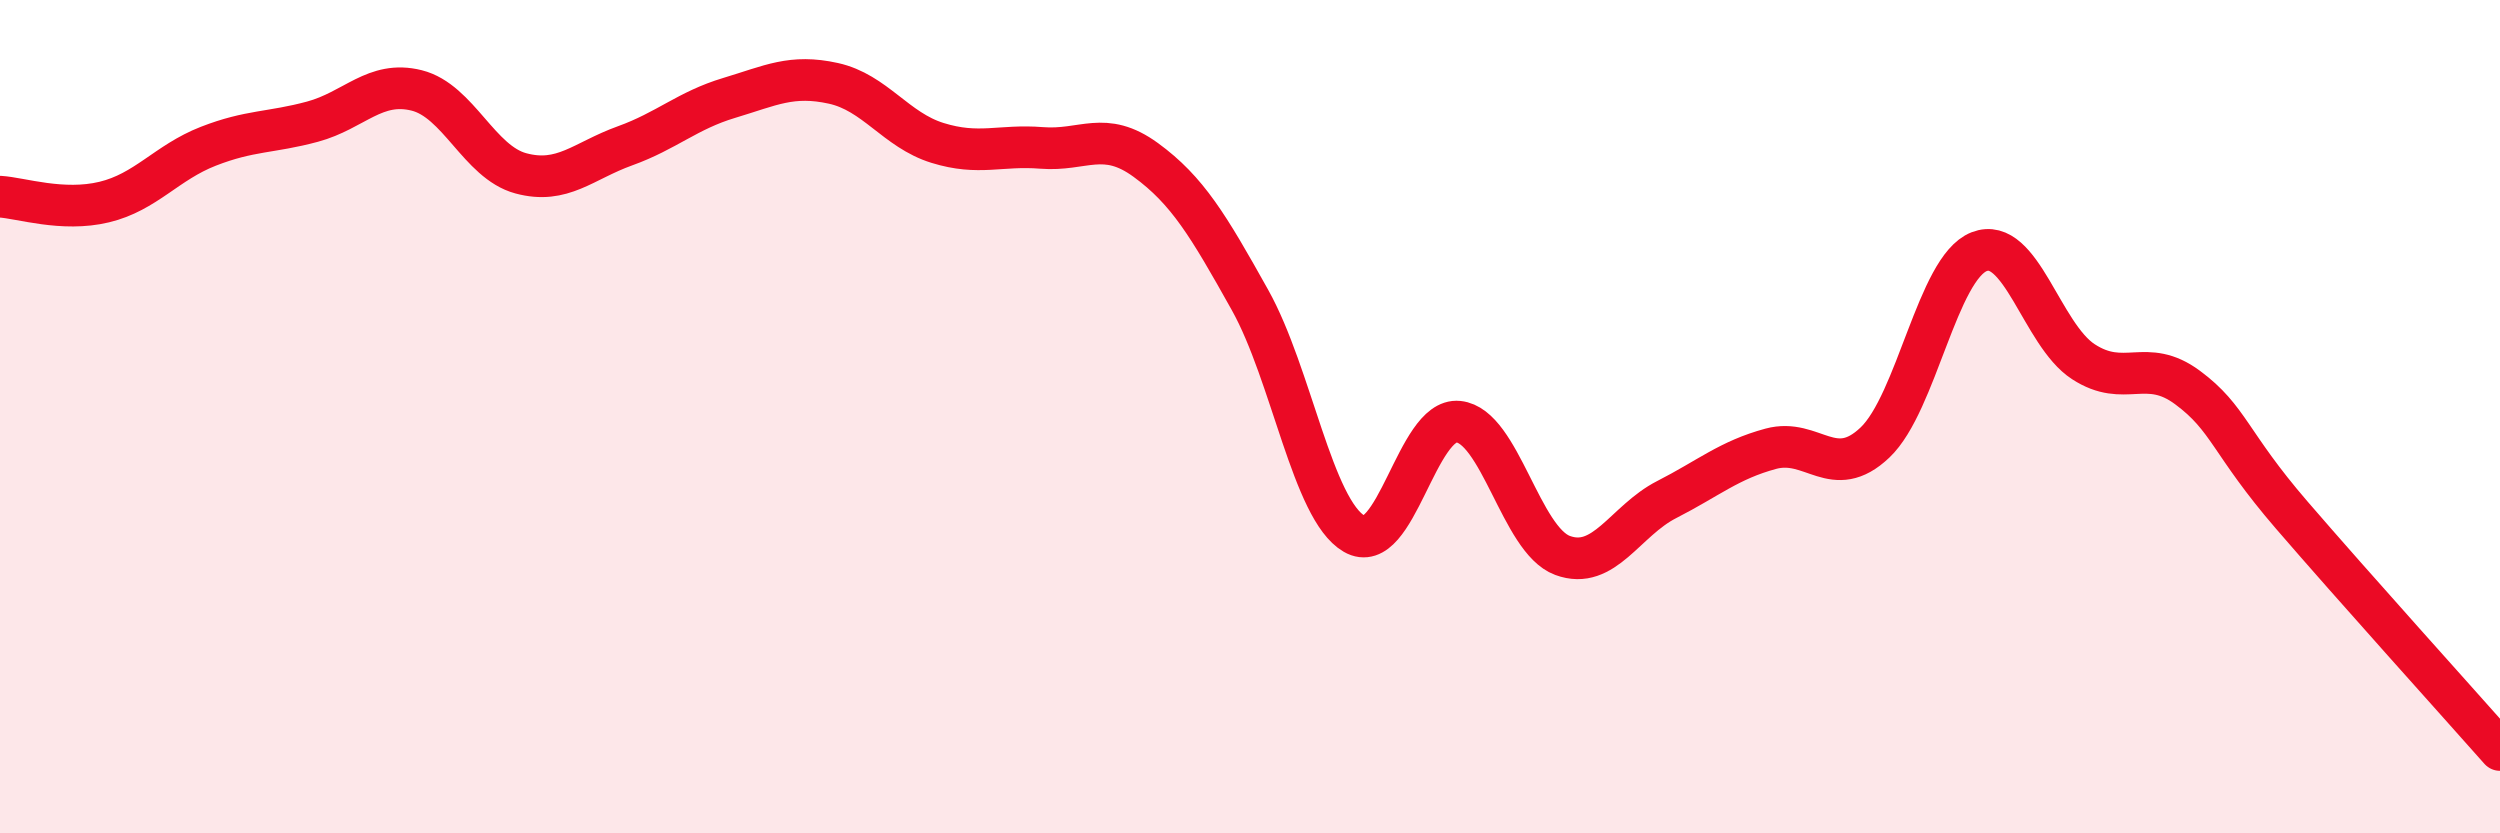
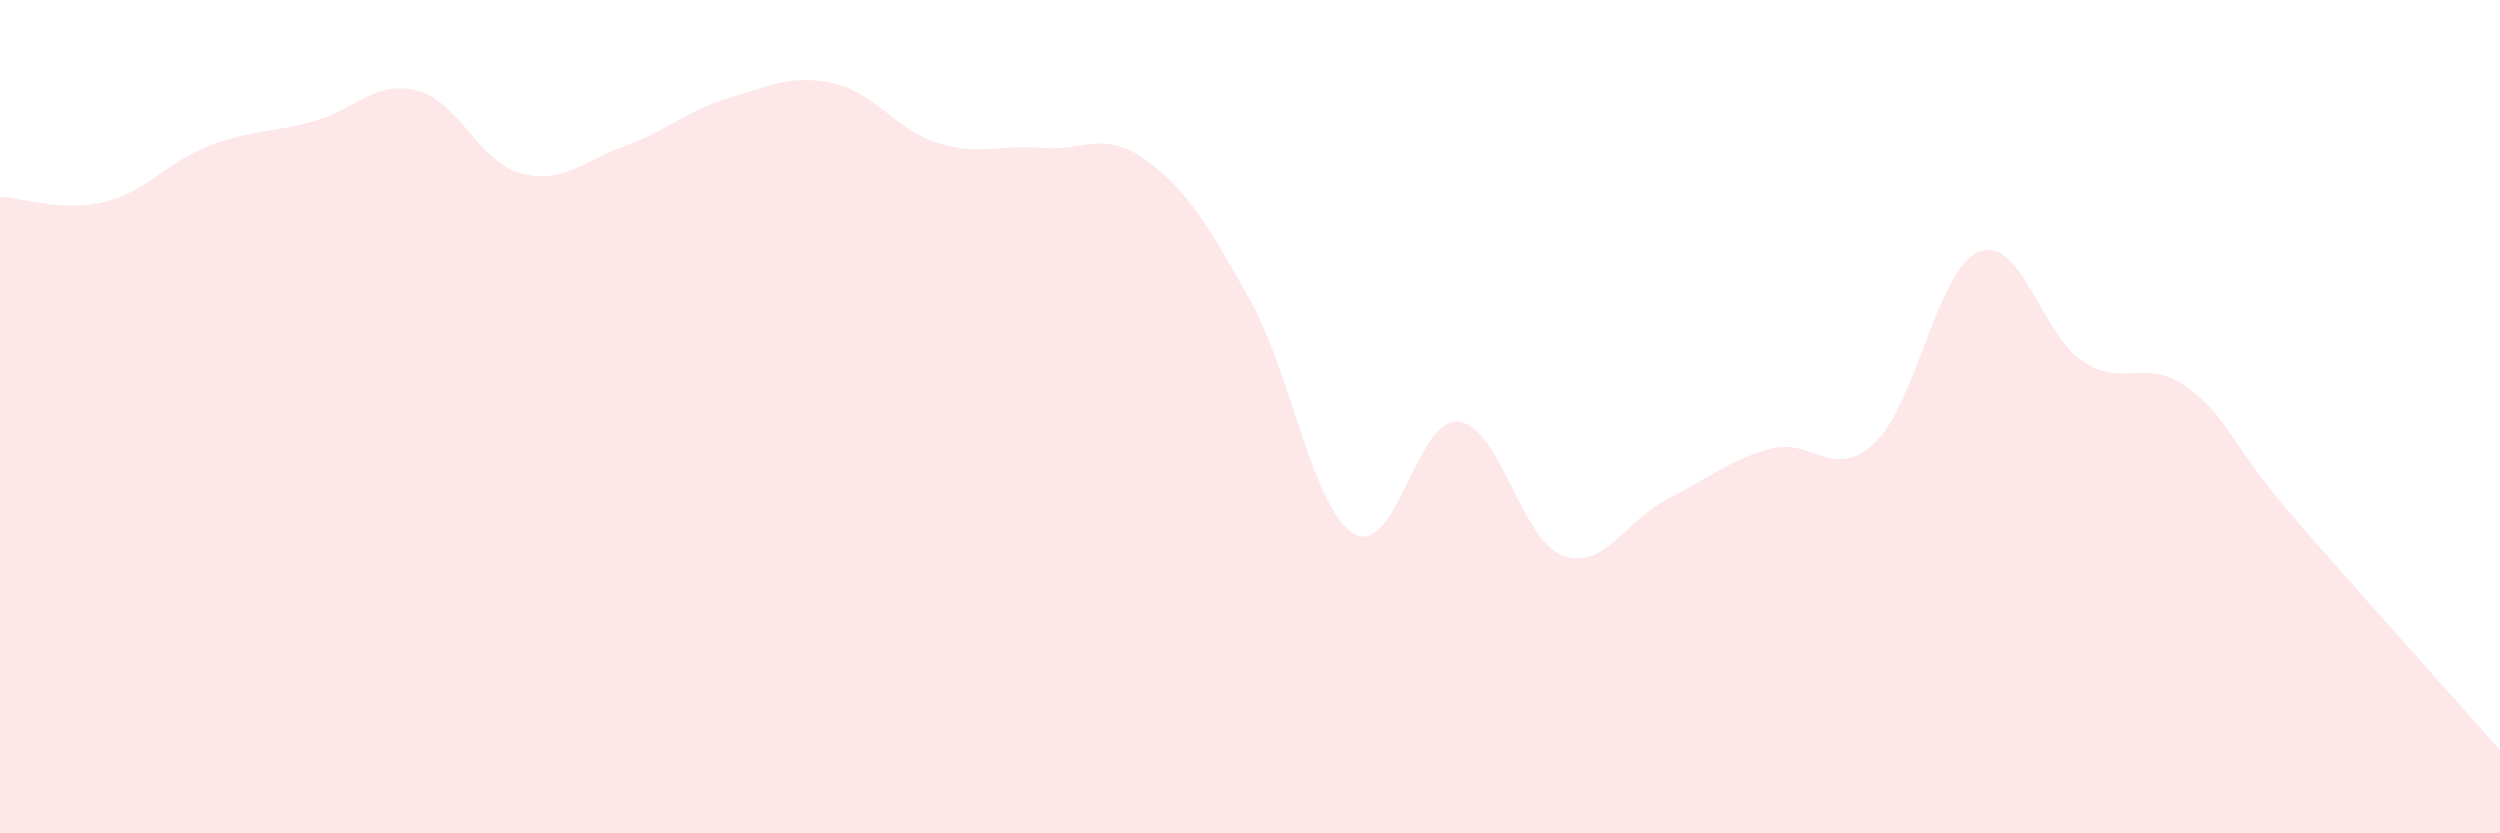
<svg xmlns="http://www.w3.org/2000/svg" width="60" height="20" viewBox="0 0 60 20">
  <path d="M 0,4.72 C 0.5,4.75 1.5,5.09 2.5,4.85 C 3.5,4.61 4,3.9 5,3.51 C 6,3.12 6.5,3.19 7.5,2.92 C 8.5,2.65 9,1.92 10,2.17 C 11,2.42 11.5,3.89 12.5,4.16 C 13.5,4.43 14,3.86 15,3.5 C 16,3.14 16.5,2.65 17.5,2.35 C 18.5,2.05 19,1.78 20,2 C 21,2.22 21.5,3.12 22.5,3.43 C 23.5,3.74 24,3.47 25,3.55 C 26,3.63 26.5,3.11 27.5,3.84 C 28.5,4.57 29,5.41 30,7.2 C 31,8.99 31.5,12.23 32.5,12.81 C 33.5,13.39 34,10.02 35,10.12 C 36,10.22 36.5,12.96 37.5,13.33 C 38.5,13.7 39,12.5 40,11.99 C 41,11.48 41.5,11.04 42.5,10.77 C 43.5,10.5 44,11.57 45,10.62 C 46,9.67 46.5,6.43 47.5,6.04 C 48.5,5.65 49,8.03 50,8.68 C 51,9.33 51.5,8.56 52.5,9.3 C 53.5,10.04 53.5,10.62 55,12.36 C 56.5,14.1 59,16.87 60,18L60 20L0 20Z" fill="#EB0A25" opacity="0.1" stroke-linecap="round" stroke-linejoin="round" />
-   <path d="M 0,4.72 C 0.5,4.75 1.5,5.09 2.5,4.85 C 3.5,4.61 4,3.9 5,3.51 C 6,3.12 6.5,3.19 7.5,2.92 C 8.5,2.65 9,1.92 10,2.17 C 11,2.42 11.5,3.89 12.5,4.16 C 13.5,4.43 14,3.86 15,3.5 C 16,3.14 16.5,2.65 17.5,2.35 C 18.5,2.05 19,1.78 20,2 C 21,2.22 21.5,3.12 22.5,3.43 C 23.5,3.74 24,3.47 25,3.55 C 26,3.63 26.5,3.11 27.5,3.84 C 28.5,4.57 29,5.41 30,7.2 C 31,8.99 31.5,12.23 32.5,12.81 C 33.5,13.39 34,10.02 35,10.12 C 36,10.22 36.5,12.96 37.5,13.33 C 38.5,13.7 39,12.5 40,11.99 C 41,11.48 41.5,11.04 42.5,10.77 C 43.5,10.5 44,11.57 45,10.62 C 46,9.67 46.5,6.43 47.5,6.04 C 48.5,5.65 49,8.03 50,8.68 C 51,9.33 51.5,8.56 52.5,9.3 C 53.5,10.04 53.5,10.62 55,12.36 C 56.5,14.1 59,16.87 60,18" stroke="#EB0A25" stroke-width="1" fill="none" stroke-linecap="round" stroke-linejoin="round" />
</svg>